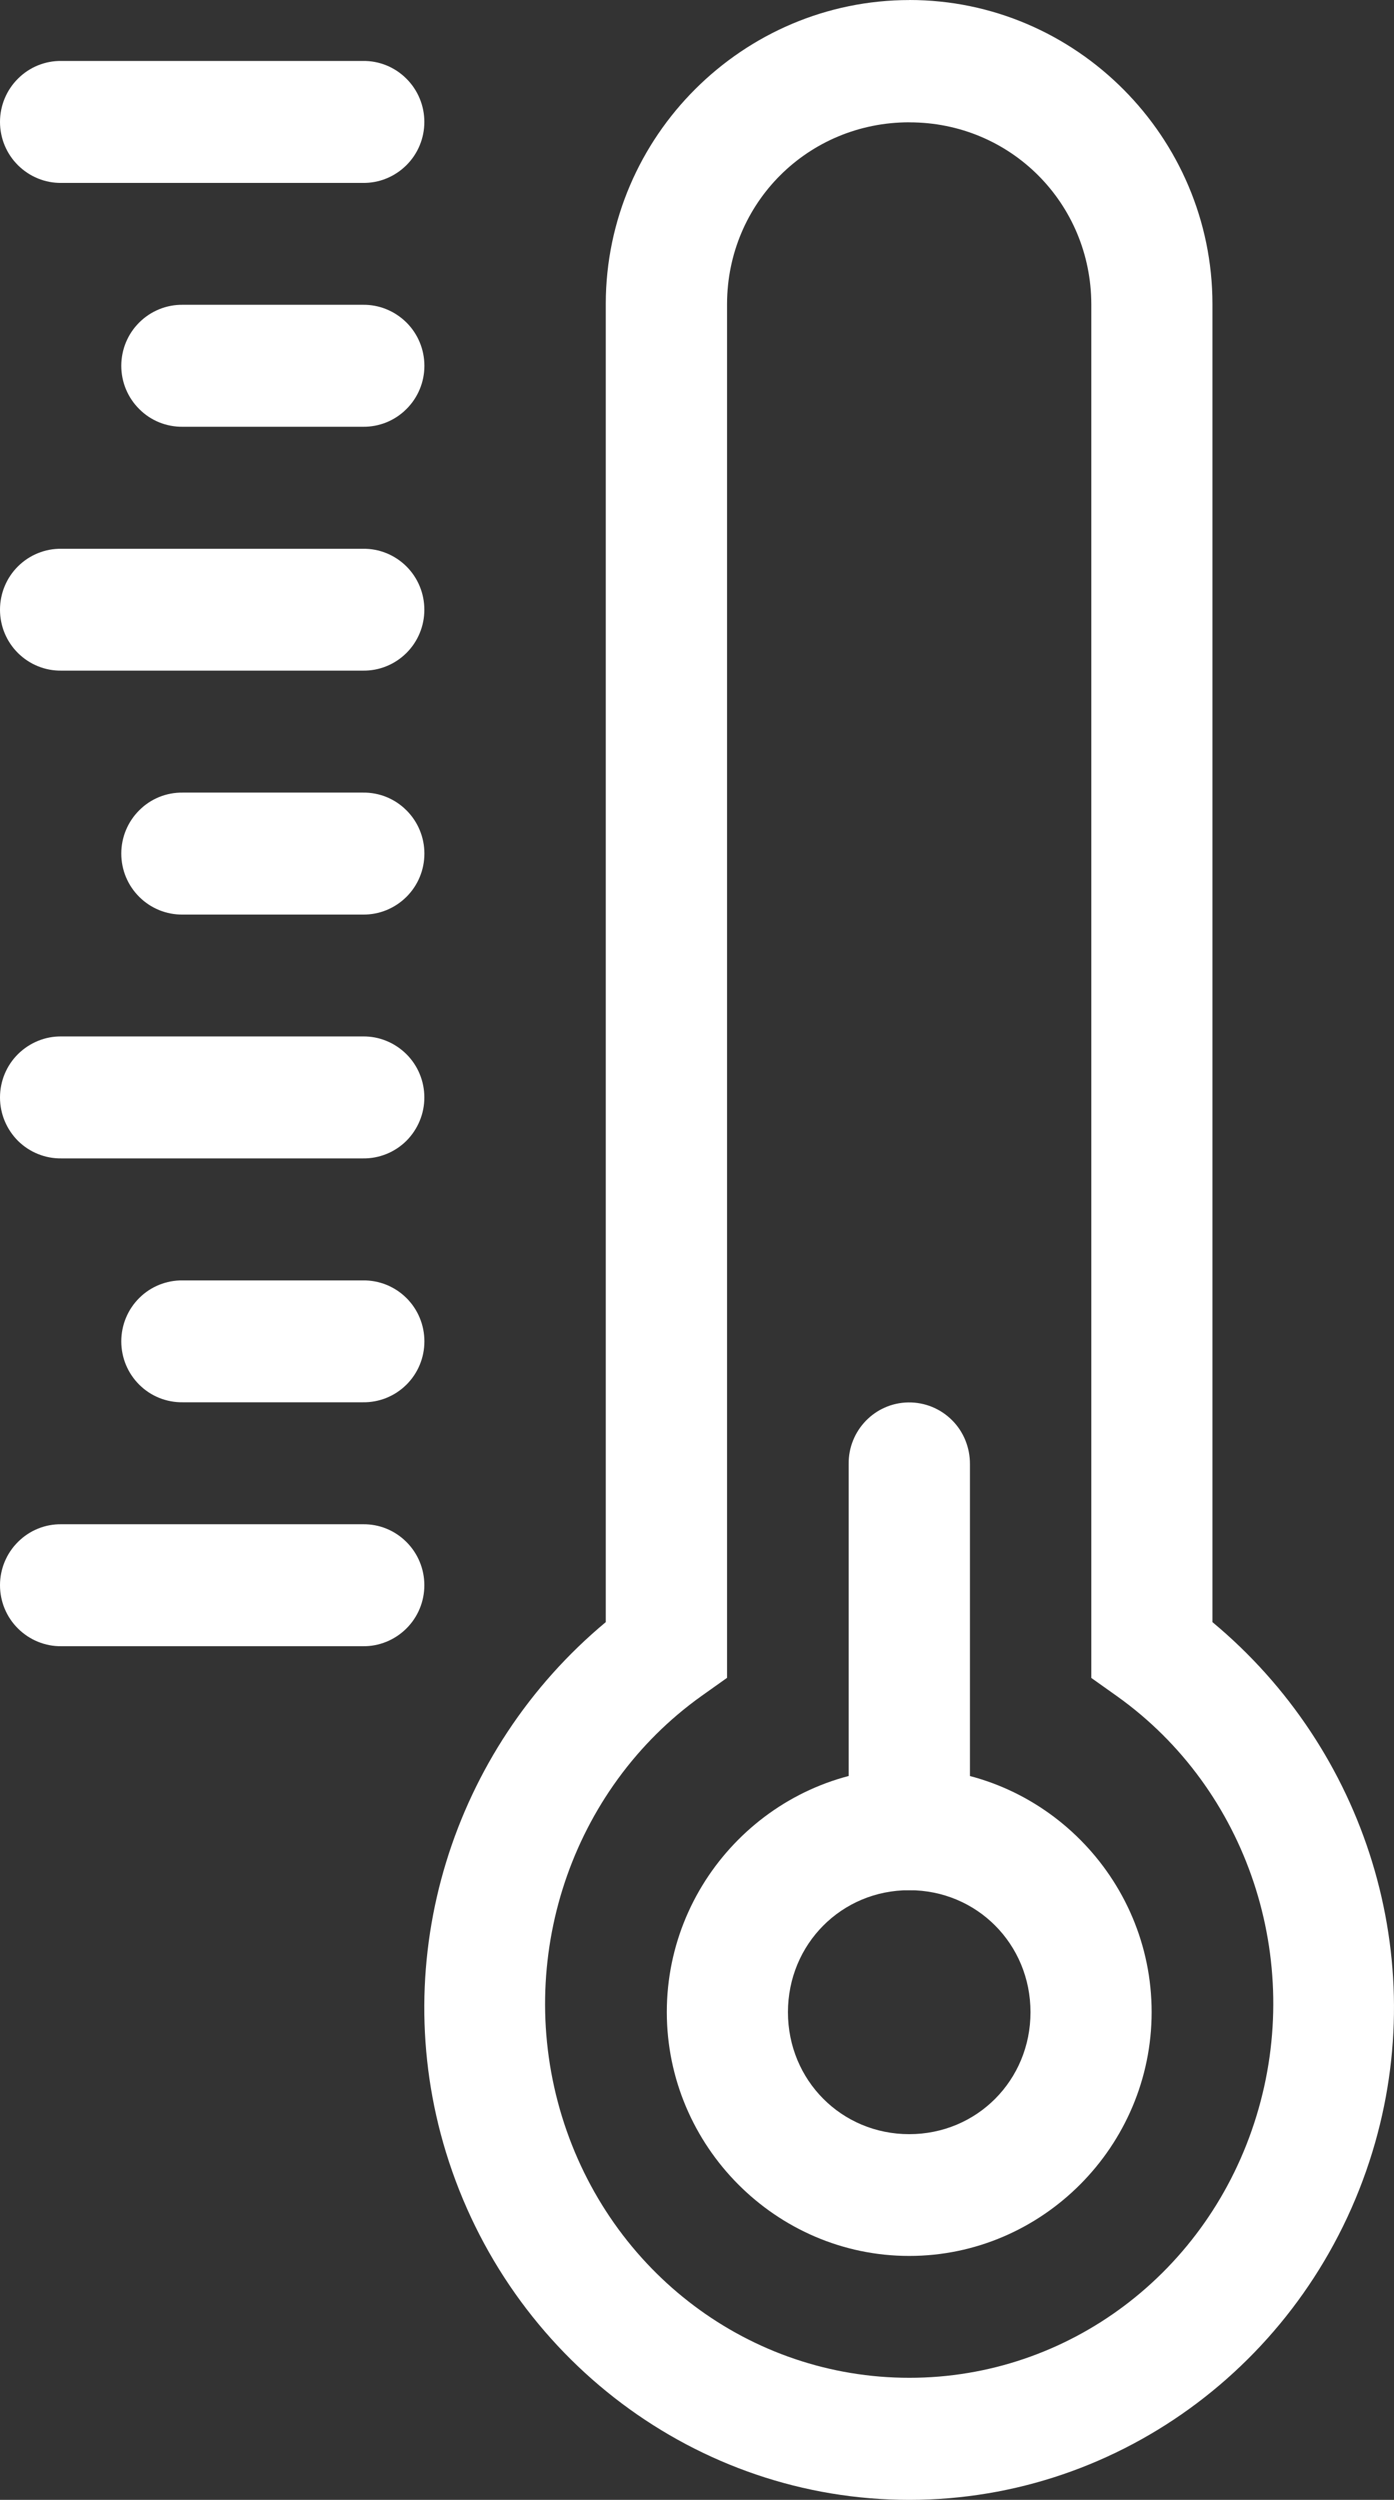
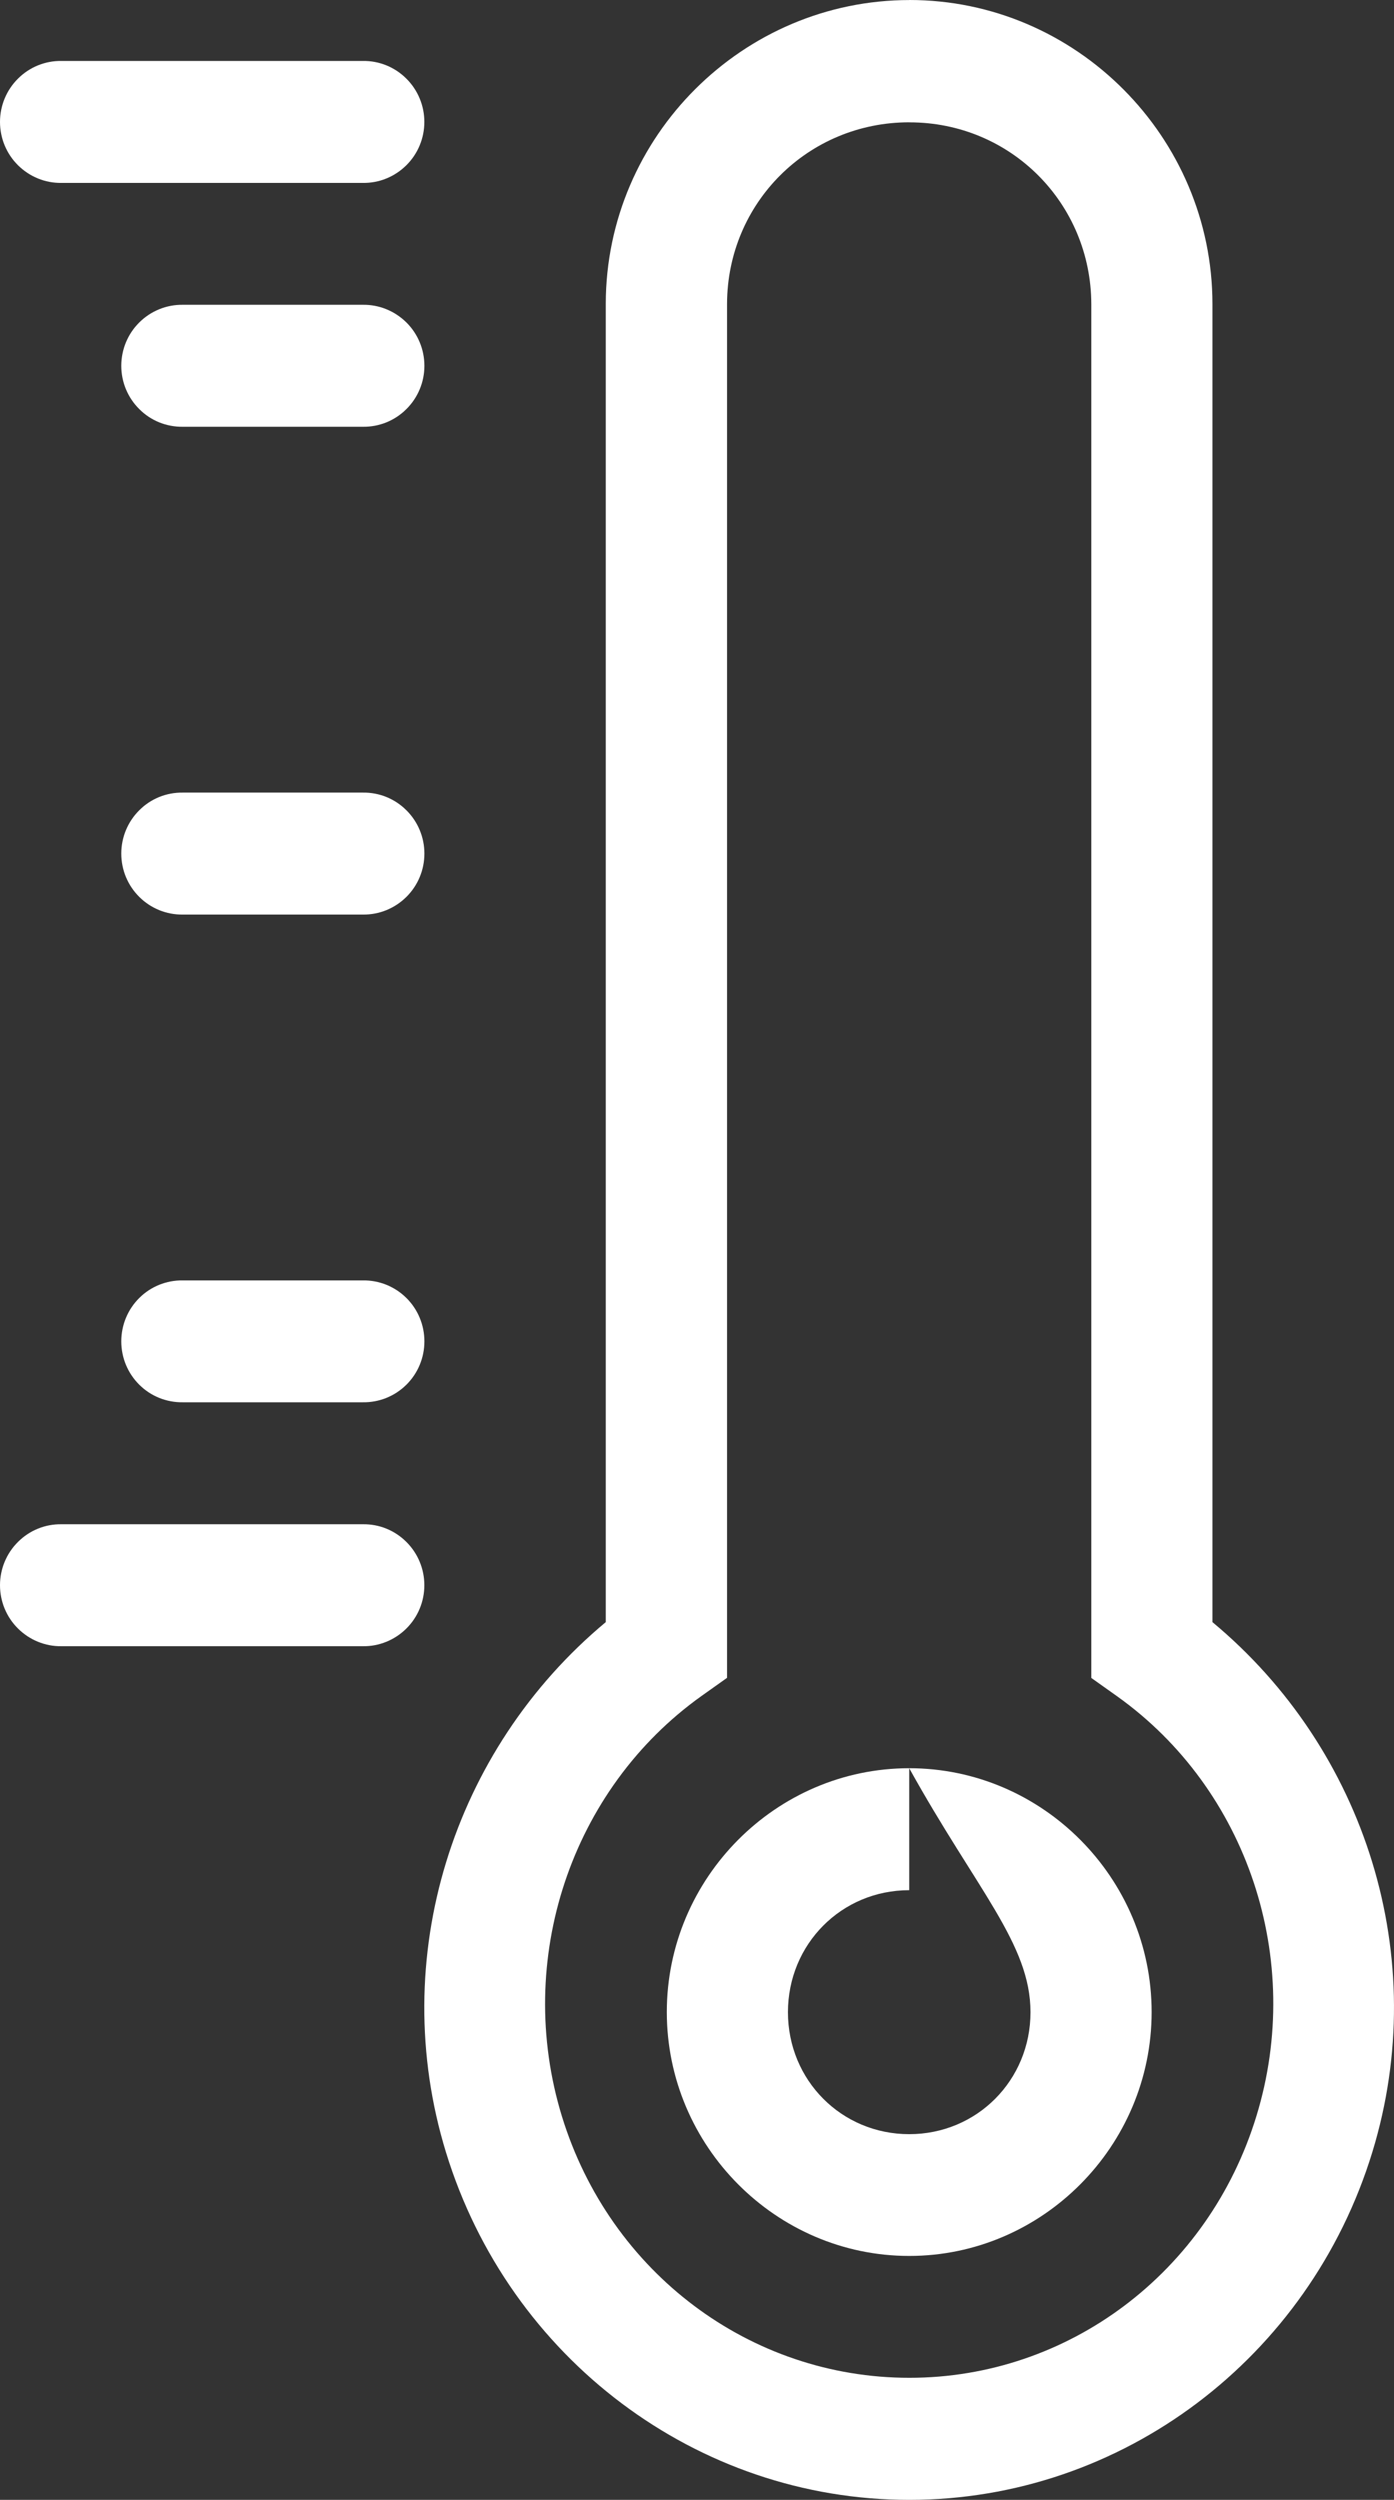
<svg xmlns="http://www.w3.org/2000/svg" width="29px" height="52px" viewBox="0 0 29 52" version="1.1">
  <rect x="0" y="0" width="29" height="52" fill="#333333" stroke="none" />
  <g id="icon_temperature">
    <g id="Page-1-Copy-3">
      <path d="M10.095 0.001C6.629 0.001 3.785 2.833 3.775 6.309L3.775 33.742C0.591 36.393 -0.788 40.729 0.451 44.771C1.766 49.058 5.674 52.002 10.091 52C14.51 52 18.413 49.051 19.723 44.764C20.959 40.721 19.583 36.391 16.396 33.742L16.396 6.323C16.394 2.847 13.557 0 10.091 0L10.095 0.001ZM10.093 2.545C12.199 2.545 13.873 4.229 13.876 6.331L13.876 34.903L14.408 35.281C17.127 37.217 18.309 40.76 17.311 44.016C16.316 47.271 13.396 49.461 10.092 49.461L10.09 49.461C6.785 49.461 3.863 47.278 2.863 44.023C1.865 40.767 3.05 37.217 5.766 35.279L6.298 34.901L6.298 6.322C6.303 4.22 7.984 2.544 10.09 2.544L10.093 2.545Z" transform="translate(8.827 0)" id="Fill-1" fill="#FFFFFF" fill-rule="evenodd" stroke="none" />
-       <path d="M5.043 0C2.272 0 0 2.285 0 5.072C0 7.859 2.272 10.145 5.043 10.145C7.814 10.145 10.086 7.859 10.086 5.072C10.086 2.285 7.814 0 5.043 0ZM5.043 2.537C6.45 2.537 7.566 3.657 7.566 5.075C7.566 6.49 6.452 7.612 5.043 7.612C3.636 7.612 2.52 6.492 2.52 5.075C2.52 3.66 3.634 2.537 5.043 2.537Z" transform="translate(13.872 36.781)" id="Fill-2" fill="#FFFFFF" fill-rule="evenodd" stroke="none" />
-       <path d="M1.241 0C0.546 0.01 -0.009 0.585 0 1.284L0 8.858C-0.005 9.198 0.125 9.526 0.362 9.766C0.601 10.009 0.922 10.145 1.26 10.145C1.598 10.145 1.922 10.009 2.159 9.766C2.395 9.526 2.528 9.198 2.523 8.858L2.523 1.284C2.525 0.942 2.393 0.611 2.152 0.371C1.911 0.129 1.582 -0.005 1.241 0L1.241 0Z" transform="translate(17.655 29.172)" id="Fill-3" fill="#FFFFFF" fill-rule="evenodd" stroke="none" />
+       <path d="M5.043 0C2.272 0 0 2.285 0 5.072C0 7.859 2.272 10.145 5.043 10.145C7.814 10.145 10.086 7.859 10.086 5.072C10.086 2.285 7.814 0 5.043 0ZC6.45 2.537 7.566 3.657 7.566 5.075C7.566 6.49 6.452 7.612 5.043 7.612C3.636 7.612 2.52 6.492 2.52 5.075C2.52 3.66 3.634 2.537 5.043 2.537Z" transform="translate(13.872 36.781)" id="Fill-2" fill="#FFFFFF" fill-rule="evenodd" stroke="none" />
      <path d="M1.279 0C0.941 -0.005 0.617 0.126 0.376 0.366C0.135 0.604 0 0.93 0 1.268C0 1.608 0.135 1.933 0.376 2.171C0.617 2.409 0.941 2.542 1.279 2.537L7.549 2.537C7.887 2.542 8.211 2.409 8.452 2.171C8.693 1.933 8.828 1.608 8.828 1.268C8.828 0.93 8.693 0.604 8.452 0.366C8.211 0.126 7.887 -0.005 7.549 0L1.279 0Z" transform="translate(0 31.706)" id="Fill-5" fill="#FFFFFF" fill-rule="evenodd" stroke="none" />
      <path d="M1.279 0C0.941 -0.005 0.615 0.126 0.376 0.366C0.135 0.604 0 0.93 0 1.268C0 1.608 0.135 1.933 0.376 2.171C0.615 2.409 0.941 2.542 1.279 2.537L5.027 2.537C5.365 2.542 5.689 2.409 5.93 2.171C6.171 1.933 6.306 1.608 6.306 1.268C6.306 0.93 6.171 0.604 5.93 0.366C5.689 0.126 5.365 -0.005 5.027 0L1.279 0Z" transform="translate(2.523 16.487)" id="Fill-6" fill="#FFFFFF" fill-rule="evenodd" stroke="none" />
-       <path d="M1.279 0C0.941 -0.005 0.617 0.126 0.376 0.364C0.135 0.602 0 0.928 0 1.268C0 1.608 0.135 1.933 0.376 2.171C0.617 2.409 0.941 2.54 1.279 2.535L7.549 2.535C7.887 2.54 8.211 2.409 8.452 2.171C8.693 1.933 8.828 1.608 8.828 1.268C8.828 0.928 8.693 0.602 8.452 0.364C8.211 0.126 7.887 -0.005 7.549 0L1.279 0Z" transform="translate(0 11.415)" id="Fill-7" fill="#FFFFFF" fill-rule="evenodd" stroke="none" />
      <path d="M1.279 0C0.941 -0.005 0.615 0.129 0.376 0.366C0.135 0.604 0 0.93 0 1.27C0 1.608 0.135 1.933 0.376 2.171C0.615 2.411 0.941 2.542 1.279 2.537L5.027 2.537C5.365 2.542 5.689 2.411 5.93 2.171C6.171 1.933 6.306 1.608 6.306 1.27C6.306 0.93 6.171 0.604 5.93 0.366C5.689 0.129 5.365 -0.005 5.027 0L1.279 0Z" transform="translate(2.523 6.34)" id="Fill-8" fill="#FFFFFF" fill-rule="evenodd" stroke="none" />
      <path d="M1.279 0C0.941 -0.005 0.617 0.126 0.376 0.366C0.135 0.604 0 0.93 0 1.268C0 1.608 0.135 1.933 0.376 2.171C0.617 2.409 0.941 2.542 1.279 2.537L7.549 2.537C7.887 2.542 8.211 2.409 8.452 2.171C8.693 1.933 8.828 1.608 8.828 1.268C8.828 0.93 8.693 0.604 8.452 0.366C8.211 0.126 7.887 -0.005 7.549 0L1.279 0Z" transform="translate(0 1.268)" id="Fill-9" fill="#FFFFFF" fill-rule="evenodd" stroke="none" />
      <path d="M1.279 0C0.941 -0.005 0.615 0.126 0.376 0.364C0.135 0.602 0 0.928 0 1.268C0 1.608 0.135 1.933 0.376 2.171C0.615 2.409 0.941 2.54 1.279 2.535L5.027 2.535C5.365 2.54 5.689 2.409 5.93 2.171C6.171 1.933 6.306 1.608 6.306 1.268C6.306 0.928 6.171 0.602 5.93 0.364C5.689 0.126 5.365 -0.005 5.027 0L1.279 0Z" transform="translate(2.523 26.634)" id="Fill-10" fill="#FFFFFF" fill-rule="evenodd" stroke="none" />
-       <path d="M1.279 0C0.941 -0.005 0.617 0.129 0.376 0.366C0.135 0.604 0 0.93 0 1.27C0 1.608 0.135 1.933 0.376 2.174C0.617 2.411 0.941 2.542 1.279 2.537L7.549 2.537C7.887 2.542 8.211 2.411 8.452 2.174C8.693 1.933 8.828 1.608 8.828 1.27C8.828 0.93 8.693 0.604 8.452 0.366C8.211 0.129 7.887 -0.005 7.549 0L1.279 0Z" transform="translate(0 21.559)" id="Fill-11" fill="#FFFFFF" fill-rule="evenodd" stroke="none" />
    </g>
  </g>
</svg>